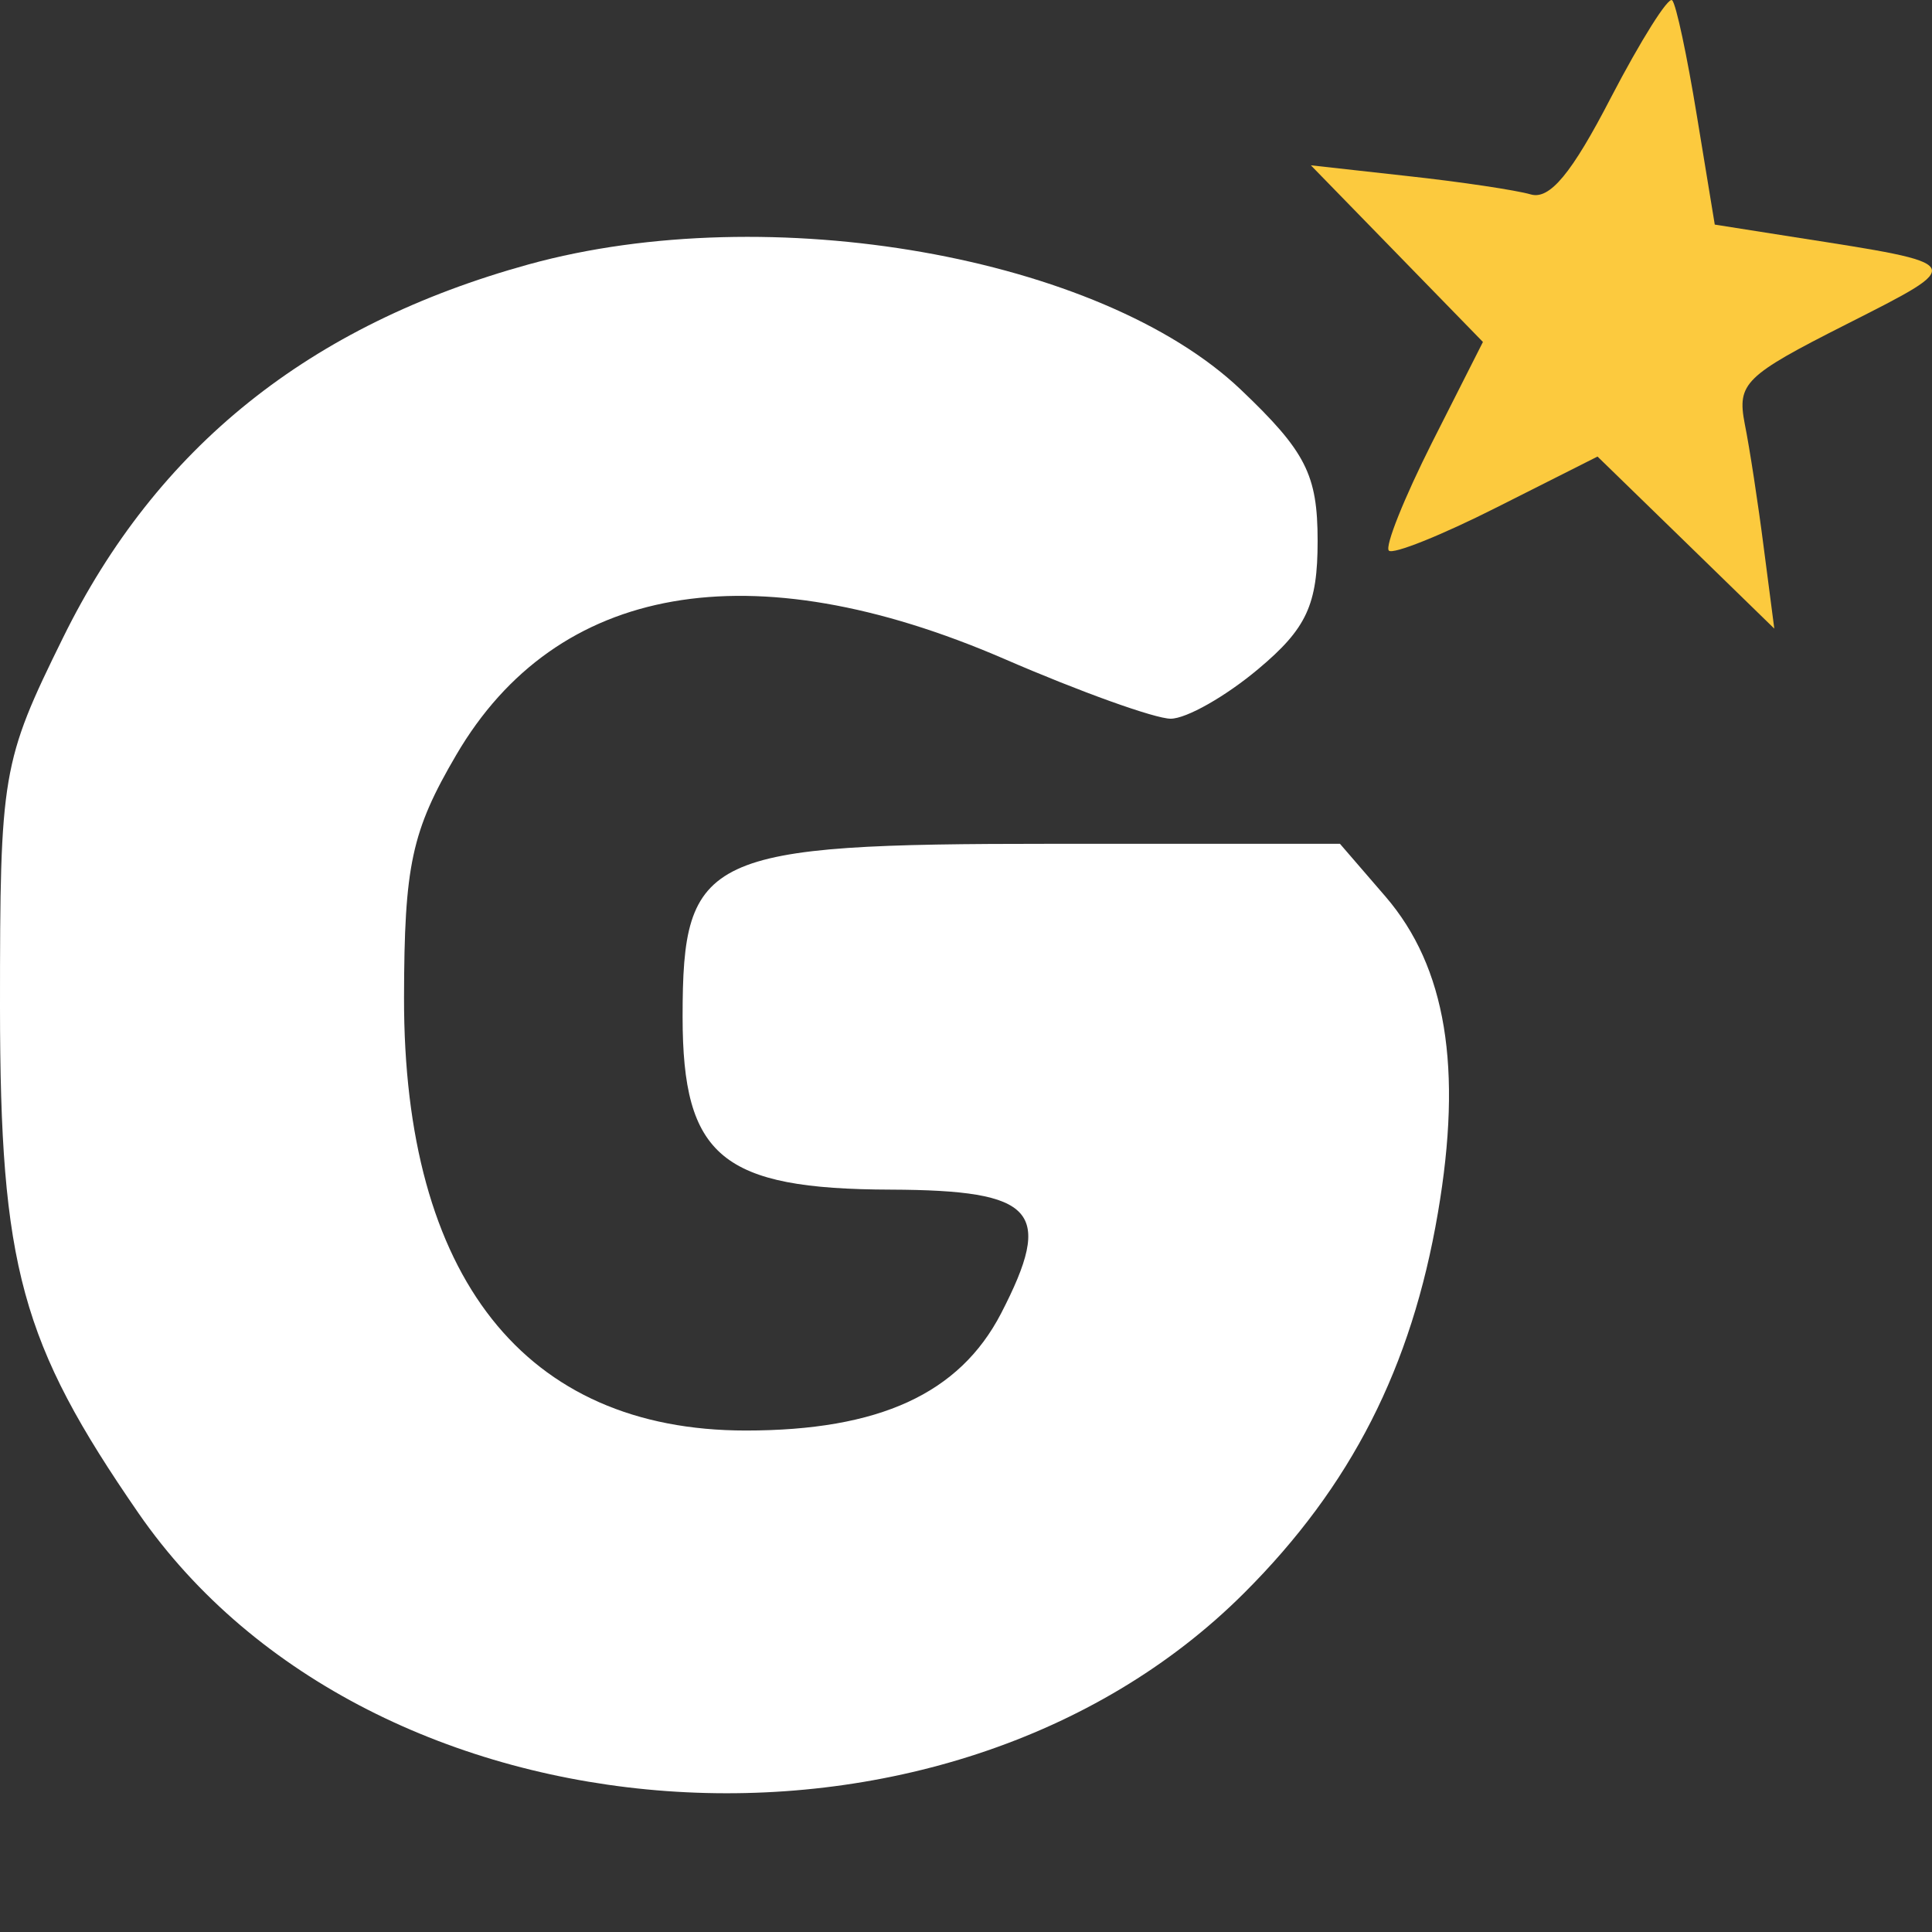
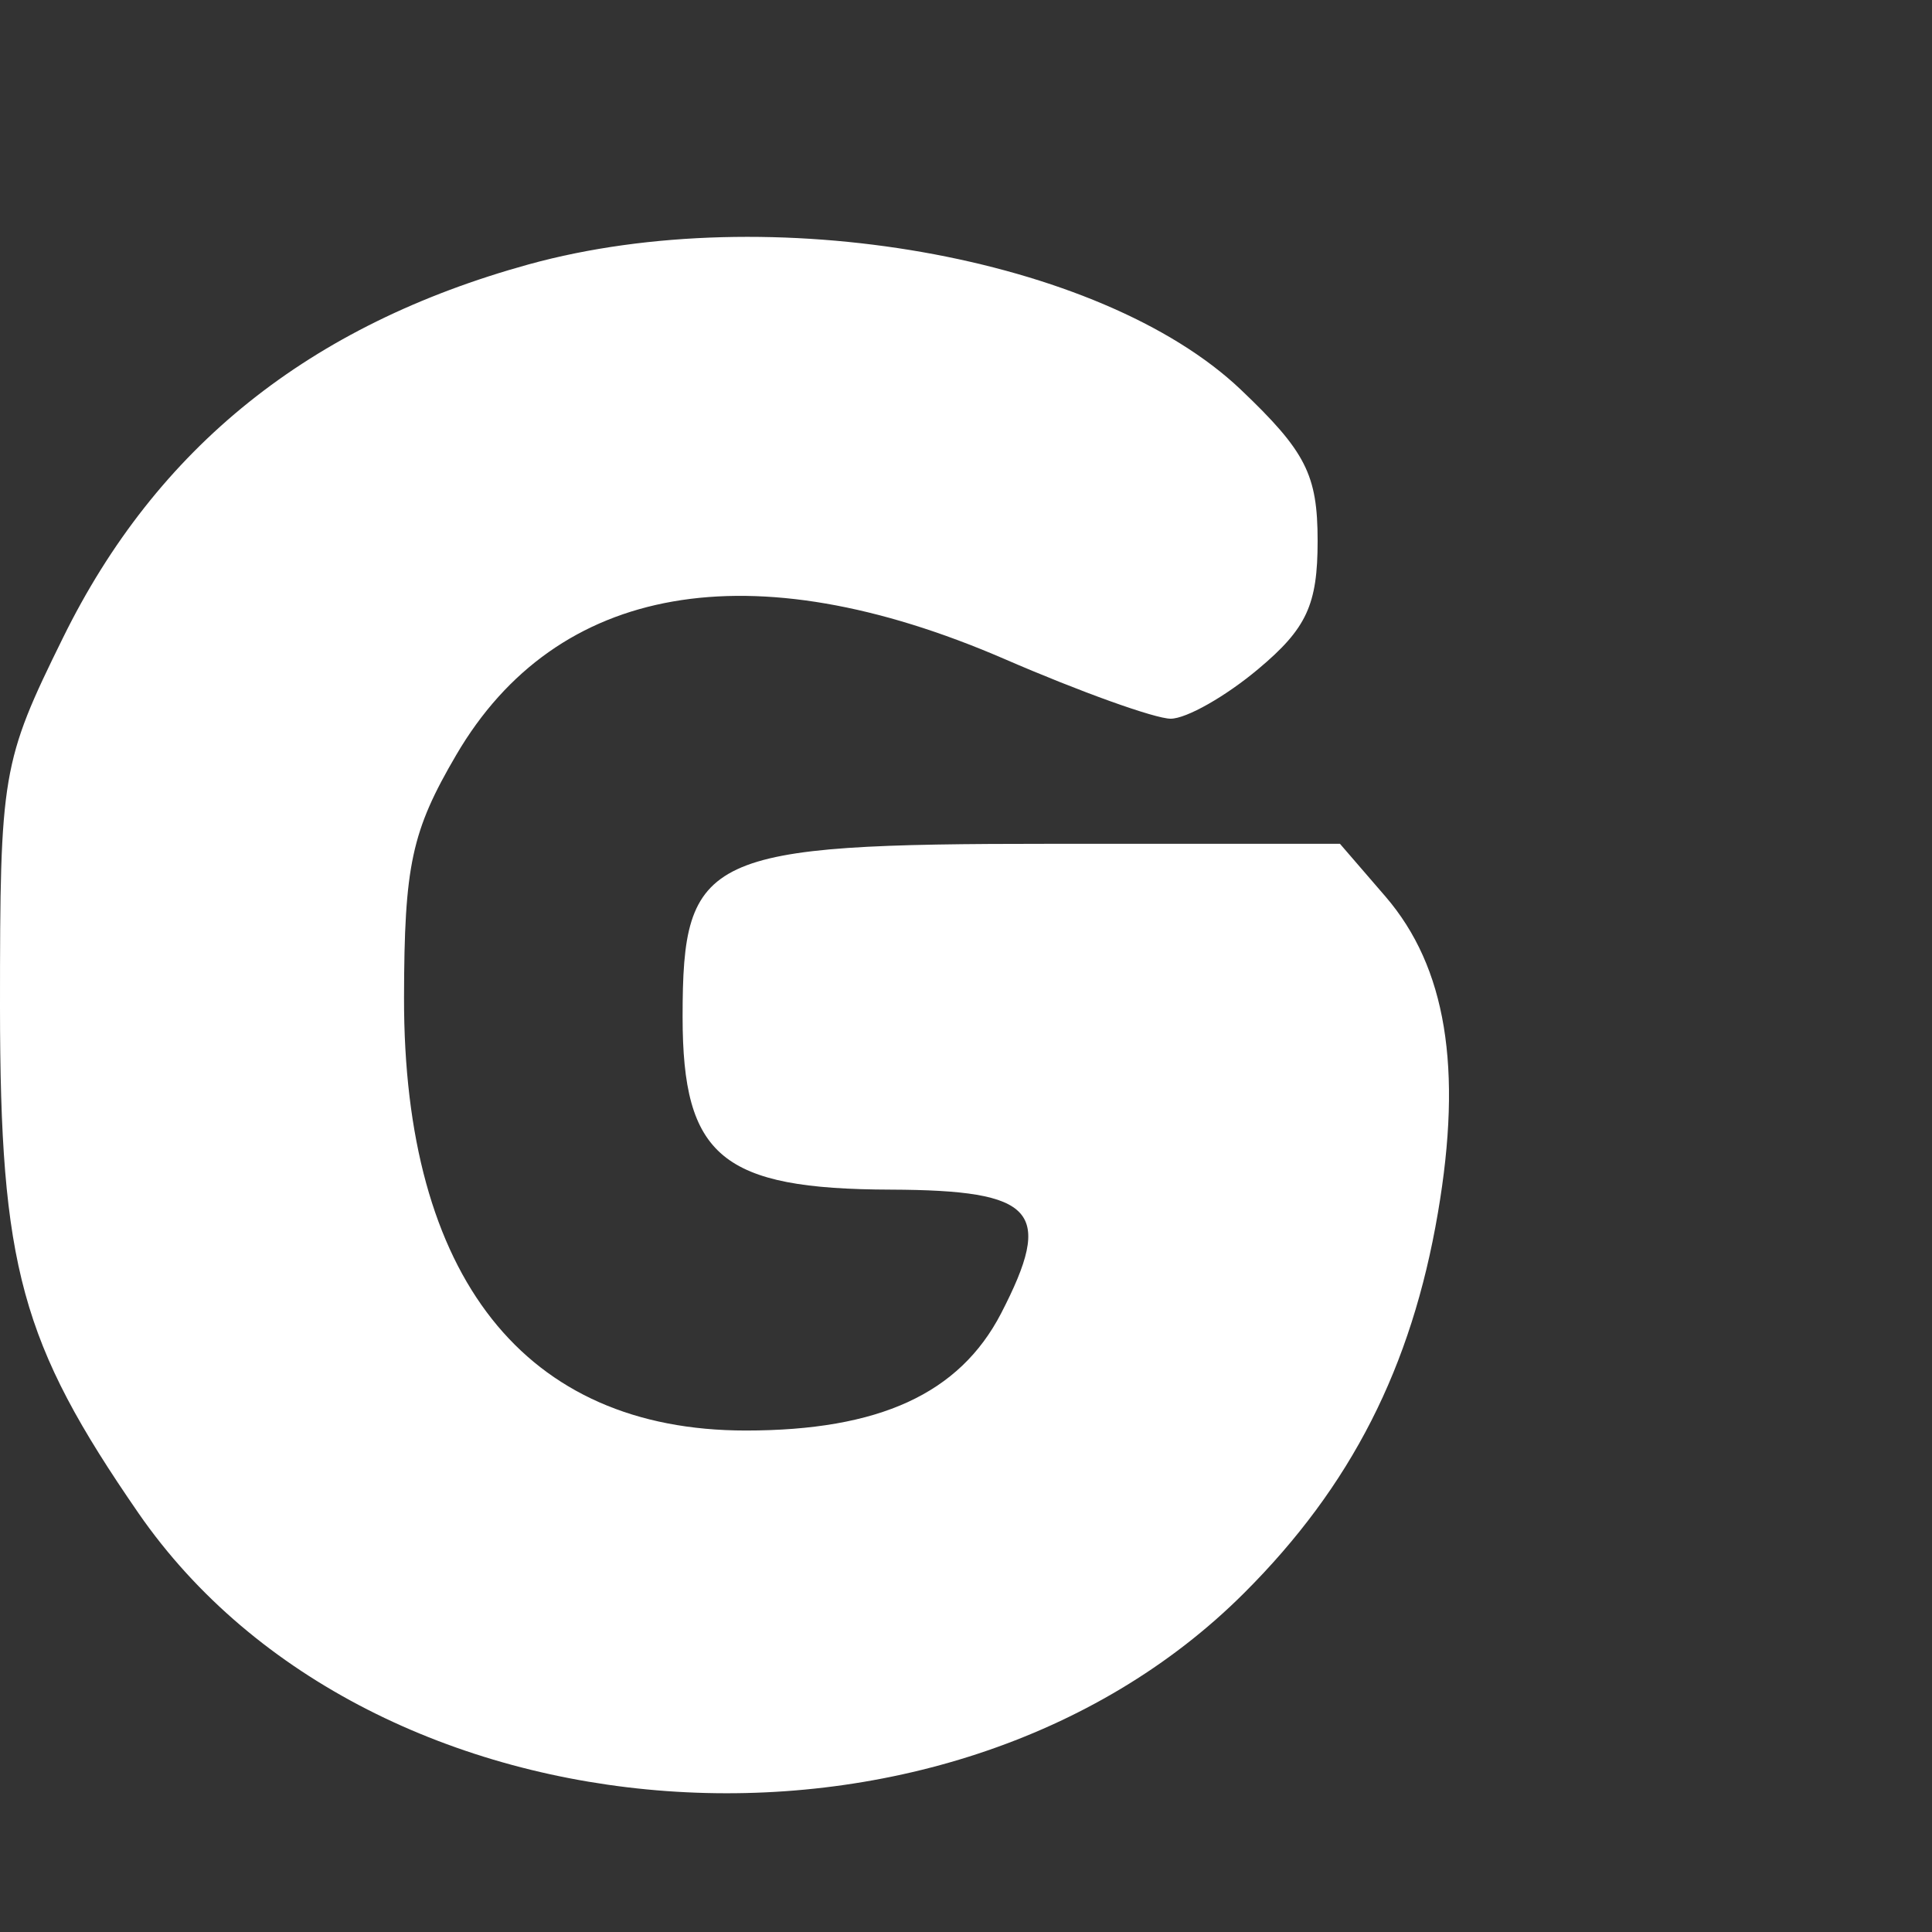
<svg xmlns="http://www.w3.org/2000/svg" width="16" height="16" viewBox="0 0 16 16" fill="none">
  <rect x="0" y="0" width="16" height="16" fill="#333333" stroke="none" />
  <path fill-rule="evenodd" clip-rule="evenodd" d="M0.522 5.281C1.299 3.702 2.563 2.69 4.38 2.189C6.373 1.64 9.114 2.123 10.275 3.226C10.814 3.739 10.912 3.931 10.912 4.48C10.912 5.008 10.821 5.205 10.421 5.54C10.151 5.767 9.825 5.952 9.695 5.952C9.566 5.952 8.944 5.729 8.315 5.456C6.219 4.55 4.61 4.831 3.779 6.251C3.408 6.884 3.348 7.165 3.346 8.262C3.342 10.577 4.346 11.847 6.176 11.847C7.281 11.847 7.945 11.542 8.29 10.878C8.73 10.026 8.578 9.857 7.378 9.852C5.978 9.848 5.653 9.579 5.653 8.421C5.653 7.074 5.837 6.988 8.71 6.988H11.097L11.475 7.426C11.976 8.009 12.114 8.843 11.908 10.045C11.69 11.325 11.189 12.308 10.305 13.191C7.833 15.663 3.072 15.318 1.146 12.53C0.174 11.121 0.001 10.488 0 8.339C0 6.405 0.014 6.312 0.522 5.281Z" fill="white" />
-   <path d="M12.677 1.61C12.834 1.656 13.016 1.437 13.341 0.808C13.589 0.332 13.816 -0.029 13.848 0.002C13.881 0.034 13.972 0.465 14.053 0.96L14.201 1.86L14.867 1.965C16.302 2.189 16.294 2.177 15.29 2.686C14.448 3.112 14.385 3.174 14.449 3.509C14.489 3.706 14.56 4.17 14.607 4.538L14.694 5.206L13.963 4.494L13.23 3.781L12.397 4.201C11.938 4.433 11.536 4.594 11.502 4.56C11.467 4.526 11.629 4.123 11.86 3.664L12.281 2.832L11.568 2.1L10.856 1.369L11.657 1.458C12.098 1.506 12.557 1.575 12.677 1.61Z" fill="#FCCA3E" />
</svg>